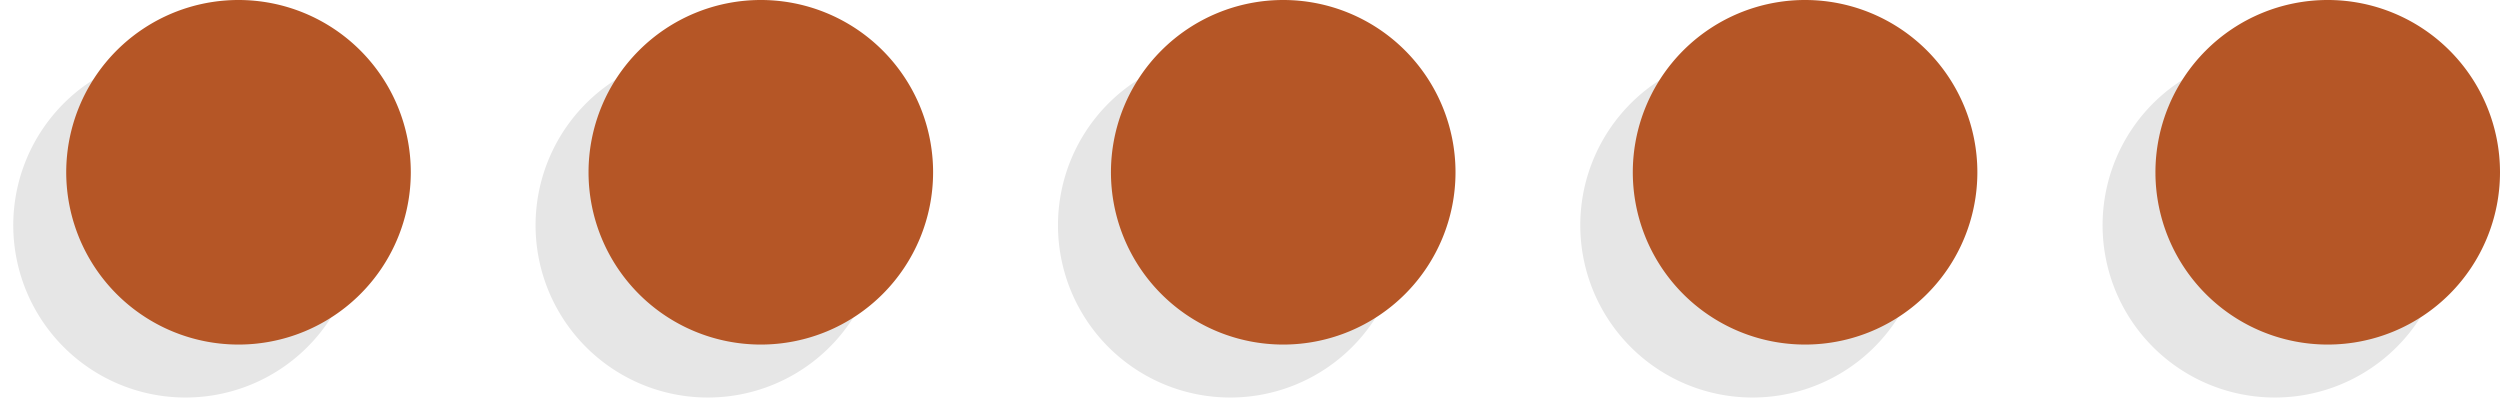
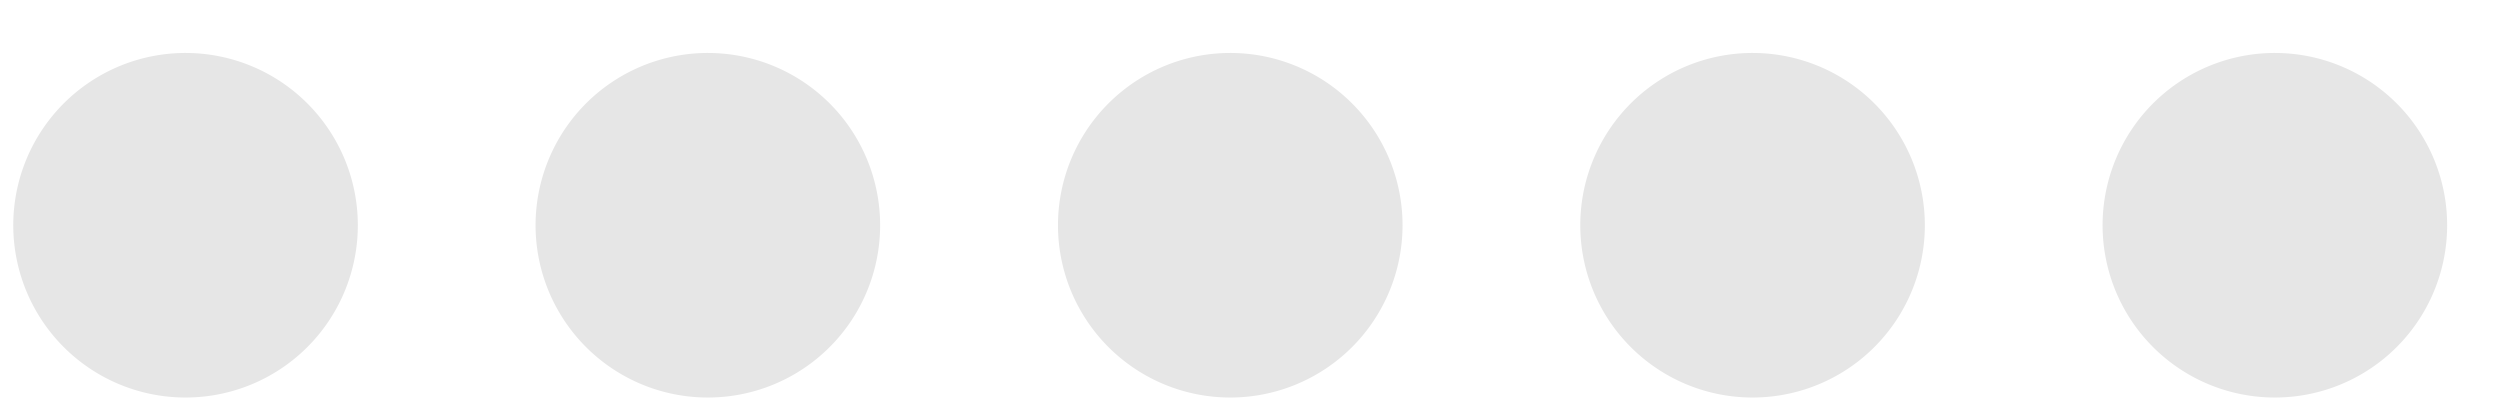
<svg xmlns="http://www.w3.org/2000/svg" data-name="Layer 1" fill="#000000" height="36.9" preserveAspectRatio="xMidYMid meet" version="1" viewBox="-1.2 -0.0 224.2 36.9" width="224.2" zoomAndPan="magnify">
  <g id="change1_1" opacity="0.1">
    <path d="M202.82,4.75A15.45,15.45,0,1,0,218.26,20.2,15.45,15.45,0,0,0,202.82,4.75Zm-187.37,0A15.45,15.45,0,1,0,30.89,20.2,15.45,15.45,0,0,0,15.45,4.75Zm46.84,0A15.45,15.45,0,1,0,77.73,20.2,15.45,15.45,0,0,0,62.29,4.75Zm46.84,0A15.45,15.45,0,1,0,124.58,20.2,15.45,15.45,0,0,0,109.13,4.75Zm46.85,0A15.45,15.45,0,1,0,171.42,20.2,15.45,15.45,0,0,0,156,4.75Z" />
  </g>
  <g id="change2_1">
-     <path d="M20.2,0A15.45,15.45,0,1,0,35.64,15.45,15.45,15.45,0,0,0,20.2,0ZM67,0A15.45,15.45,0,1,0,82.48,15.45,15.45,15.45,0,0,0,67,0Zm93.69,0a15.45,15.45,0,1,0,15.44,15.45A15.45,15.45,0,0,0,160.73,0Zm46.84,0A15.45,15.45,0,1,0,223,15.45,15.45,15.45,0,0,0,207.57,0ZM113.88,0a15.45,15.45,0,1,0,15.45,15.45A15.45,15.45,0,0,0,113.88,0Z" fill="#b55626" />
-   </g>
+     </g>
</svg>